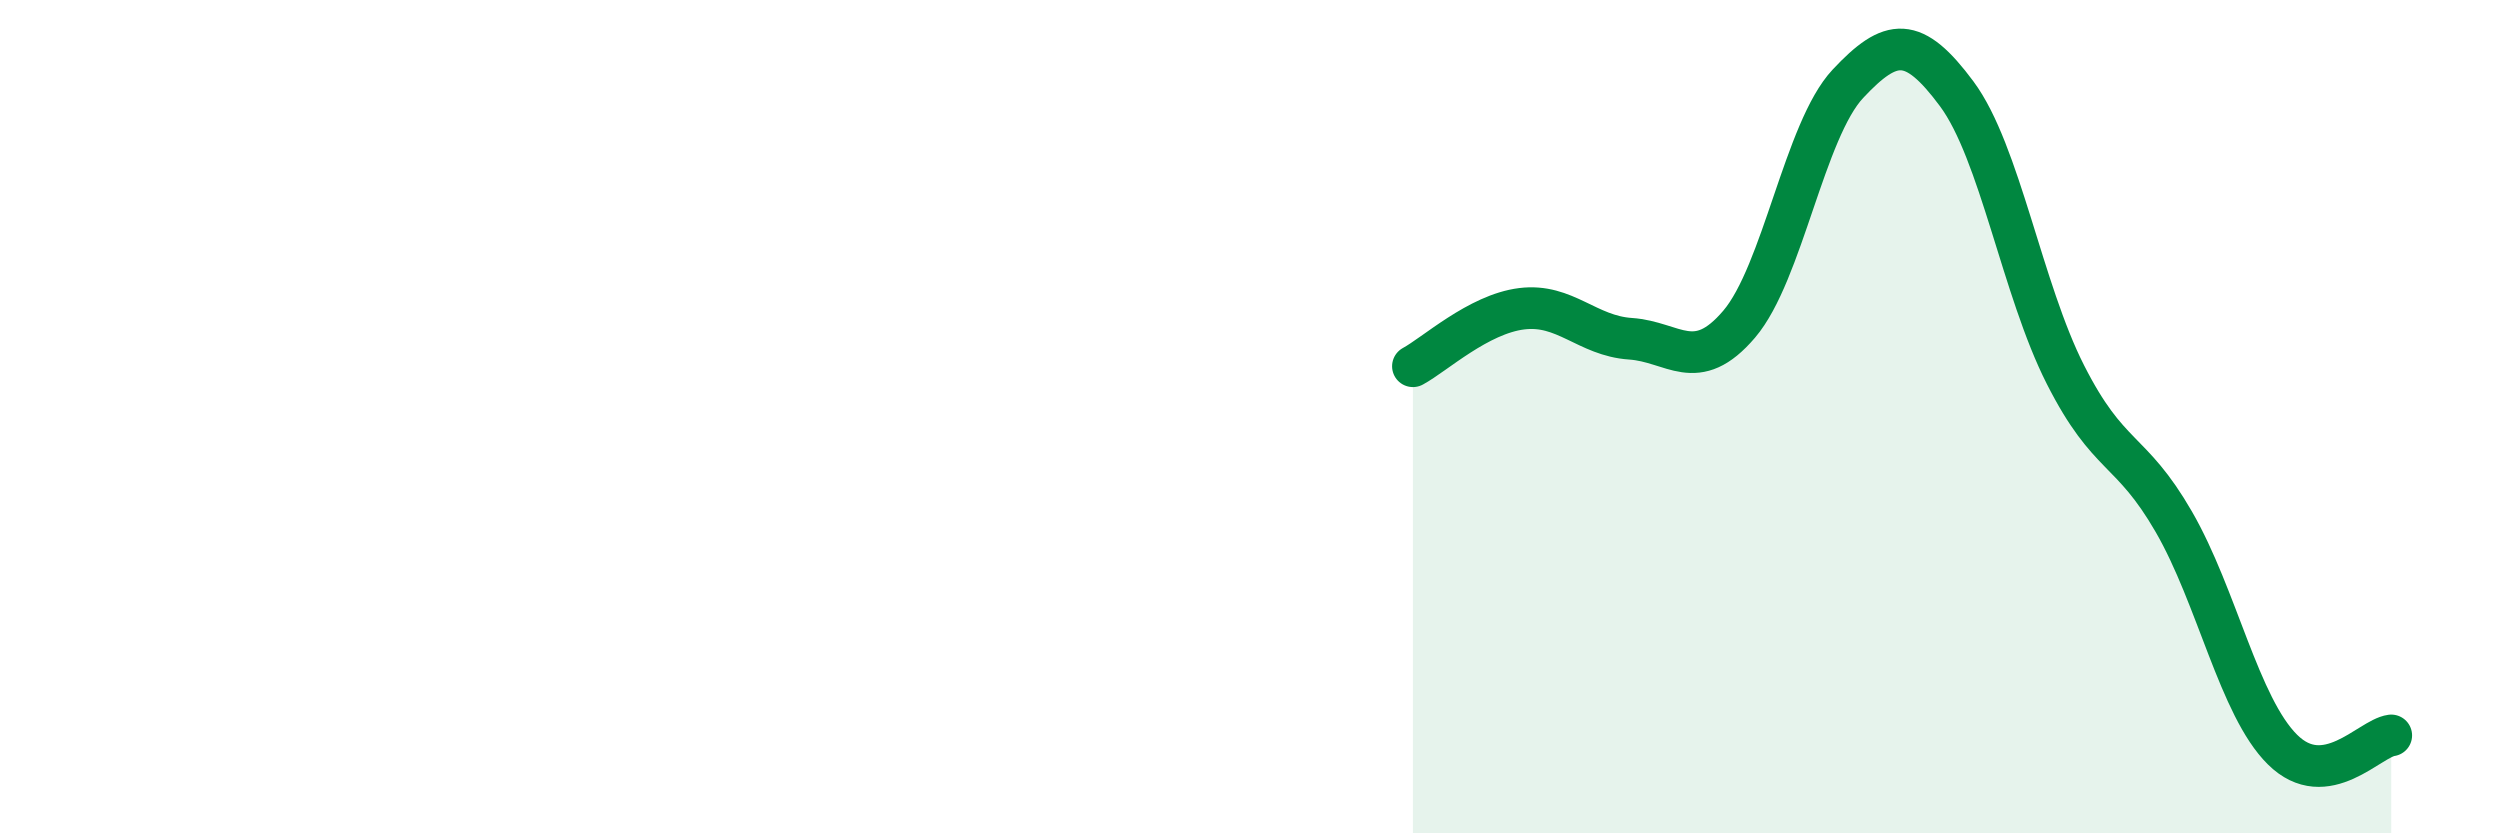
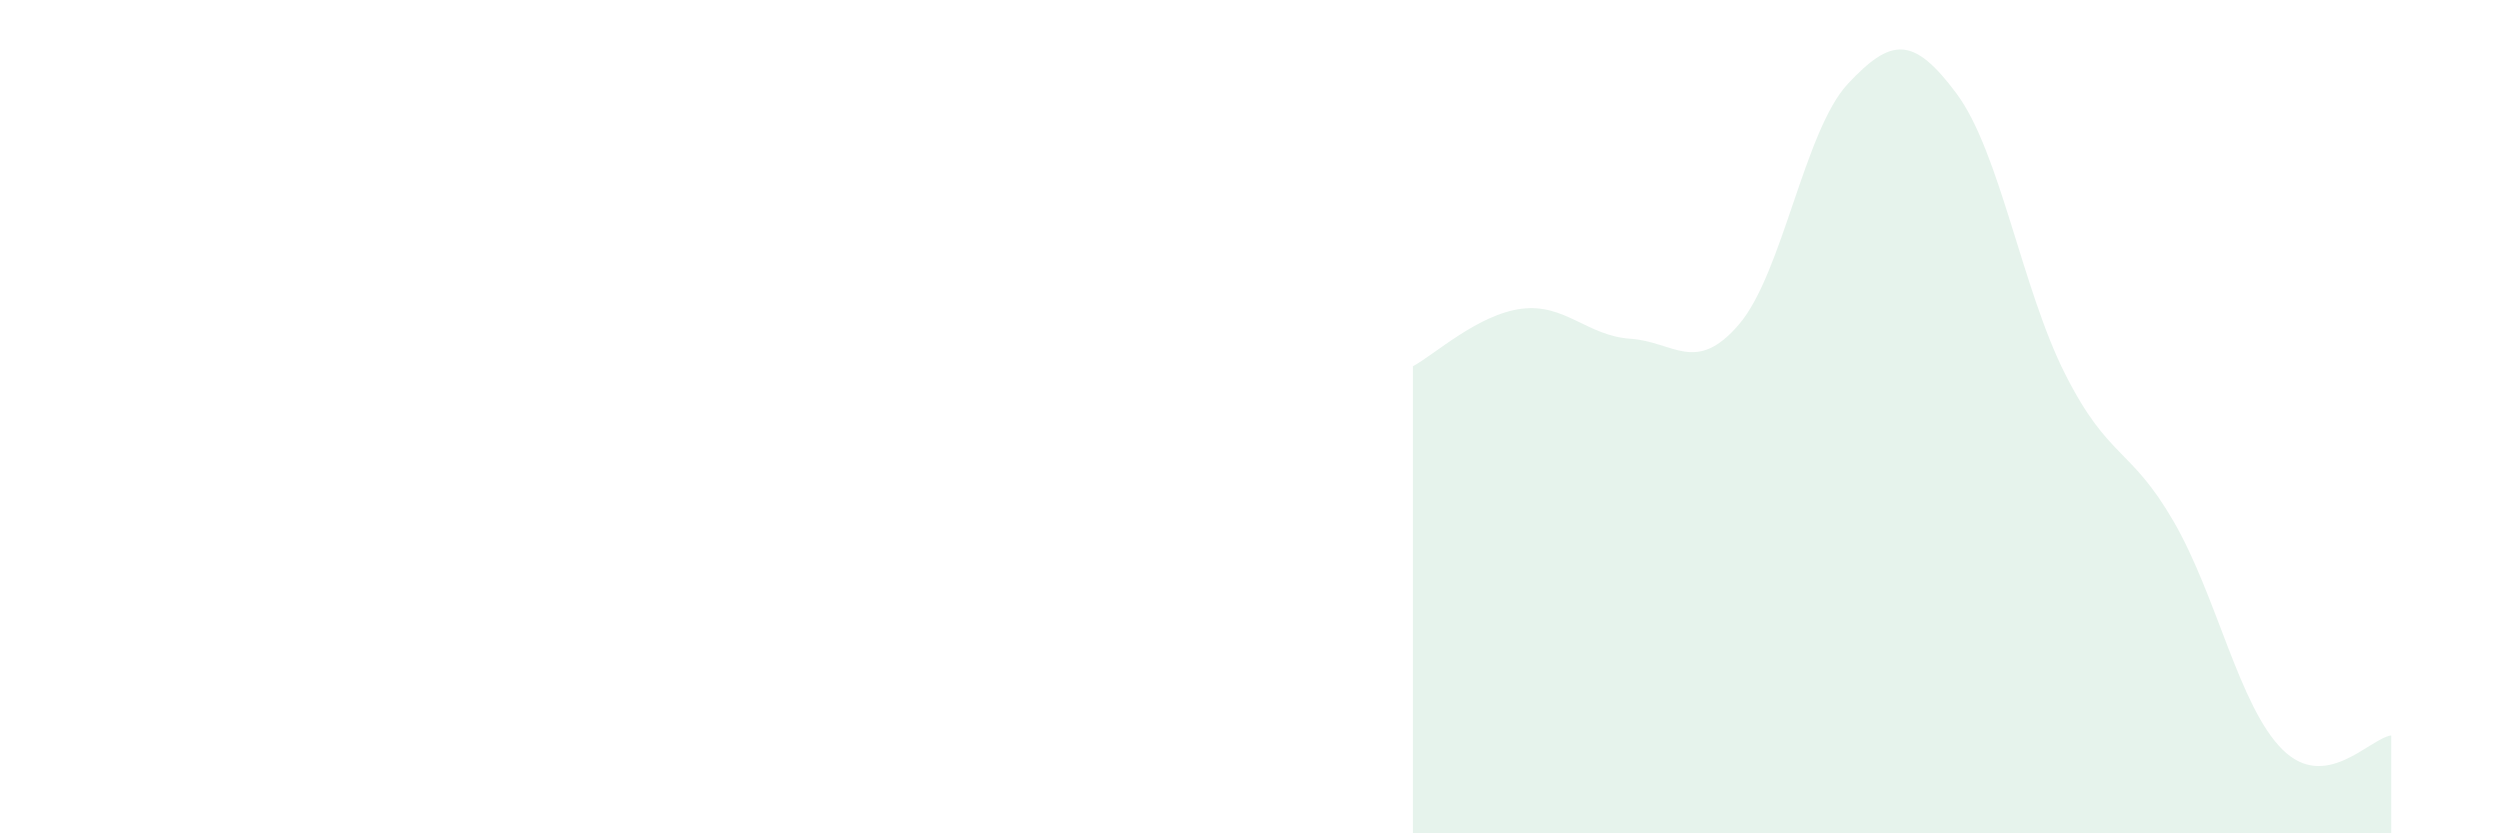
<svg xmlns="http://www.w3.org/2000/svg" width="60" height="20" viewBox="0 0 60 20">
  <path d="M 33.91,8.79 C 34.43,8.51 35.48,7.54 36.52,7.41 C 37.56,7.28 38.09,8.06 39.13,8.13 C 40.17,8.2 40.7,9 41.74,7.78 C 42.78,6.56 43.31,3.12 44.35,2.01 C 45.39,0.9 45.92,0.85 46.96,2.25 C 48,3.65 48.53,6.94 49.57,8.99 C 50.61,11.04 51.13,10.72 52.17,12.52 C 53.21,14.32 53.74,16.96 54.78,17.99 C 55.82,19.02 56.87,17.72 57.39,17.65L57.39 20L33.91 20Z" fill="#008740" opacity="0.1" stroke-linecap="round" stroke-linejoin="round" />
-   <path d="M 33.91,8.79 C 34.43,8.51 35.48,7.54 36.52,7.41 C 37.56,7.28 38.09,8.06 39.13,8.13 C 40.17,8.2 40.7,9 41.74,7.78 C 42.78,6.56 43.31,3.12 44.35,2.01 C 45.39,0.9 45.92,0.85 46.96,2.25 C 48,3.65 48.53,6.94 49.57,8.99 C 50.61,11.04 51.13,10.72 52.17,12.52 C 53.21,14.32 53.74,16.96 54.78,17.99 C 55.82,19.02 56.87,17.72 57.39,17.65" stroke="#008740" stroke-width="1" fill="none" stroke-linecap="round" stroke-linejoin="round" />
</svg>